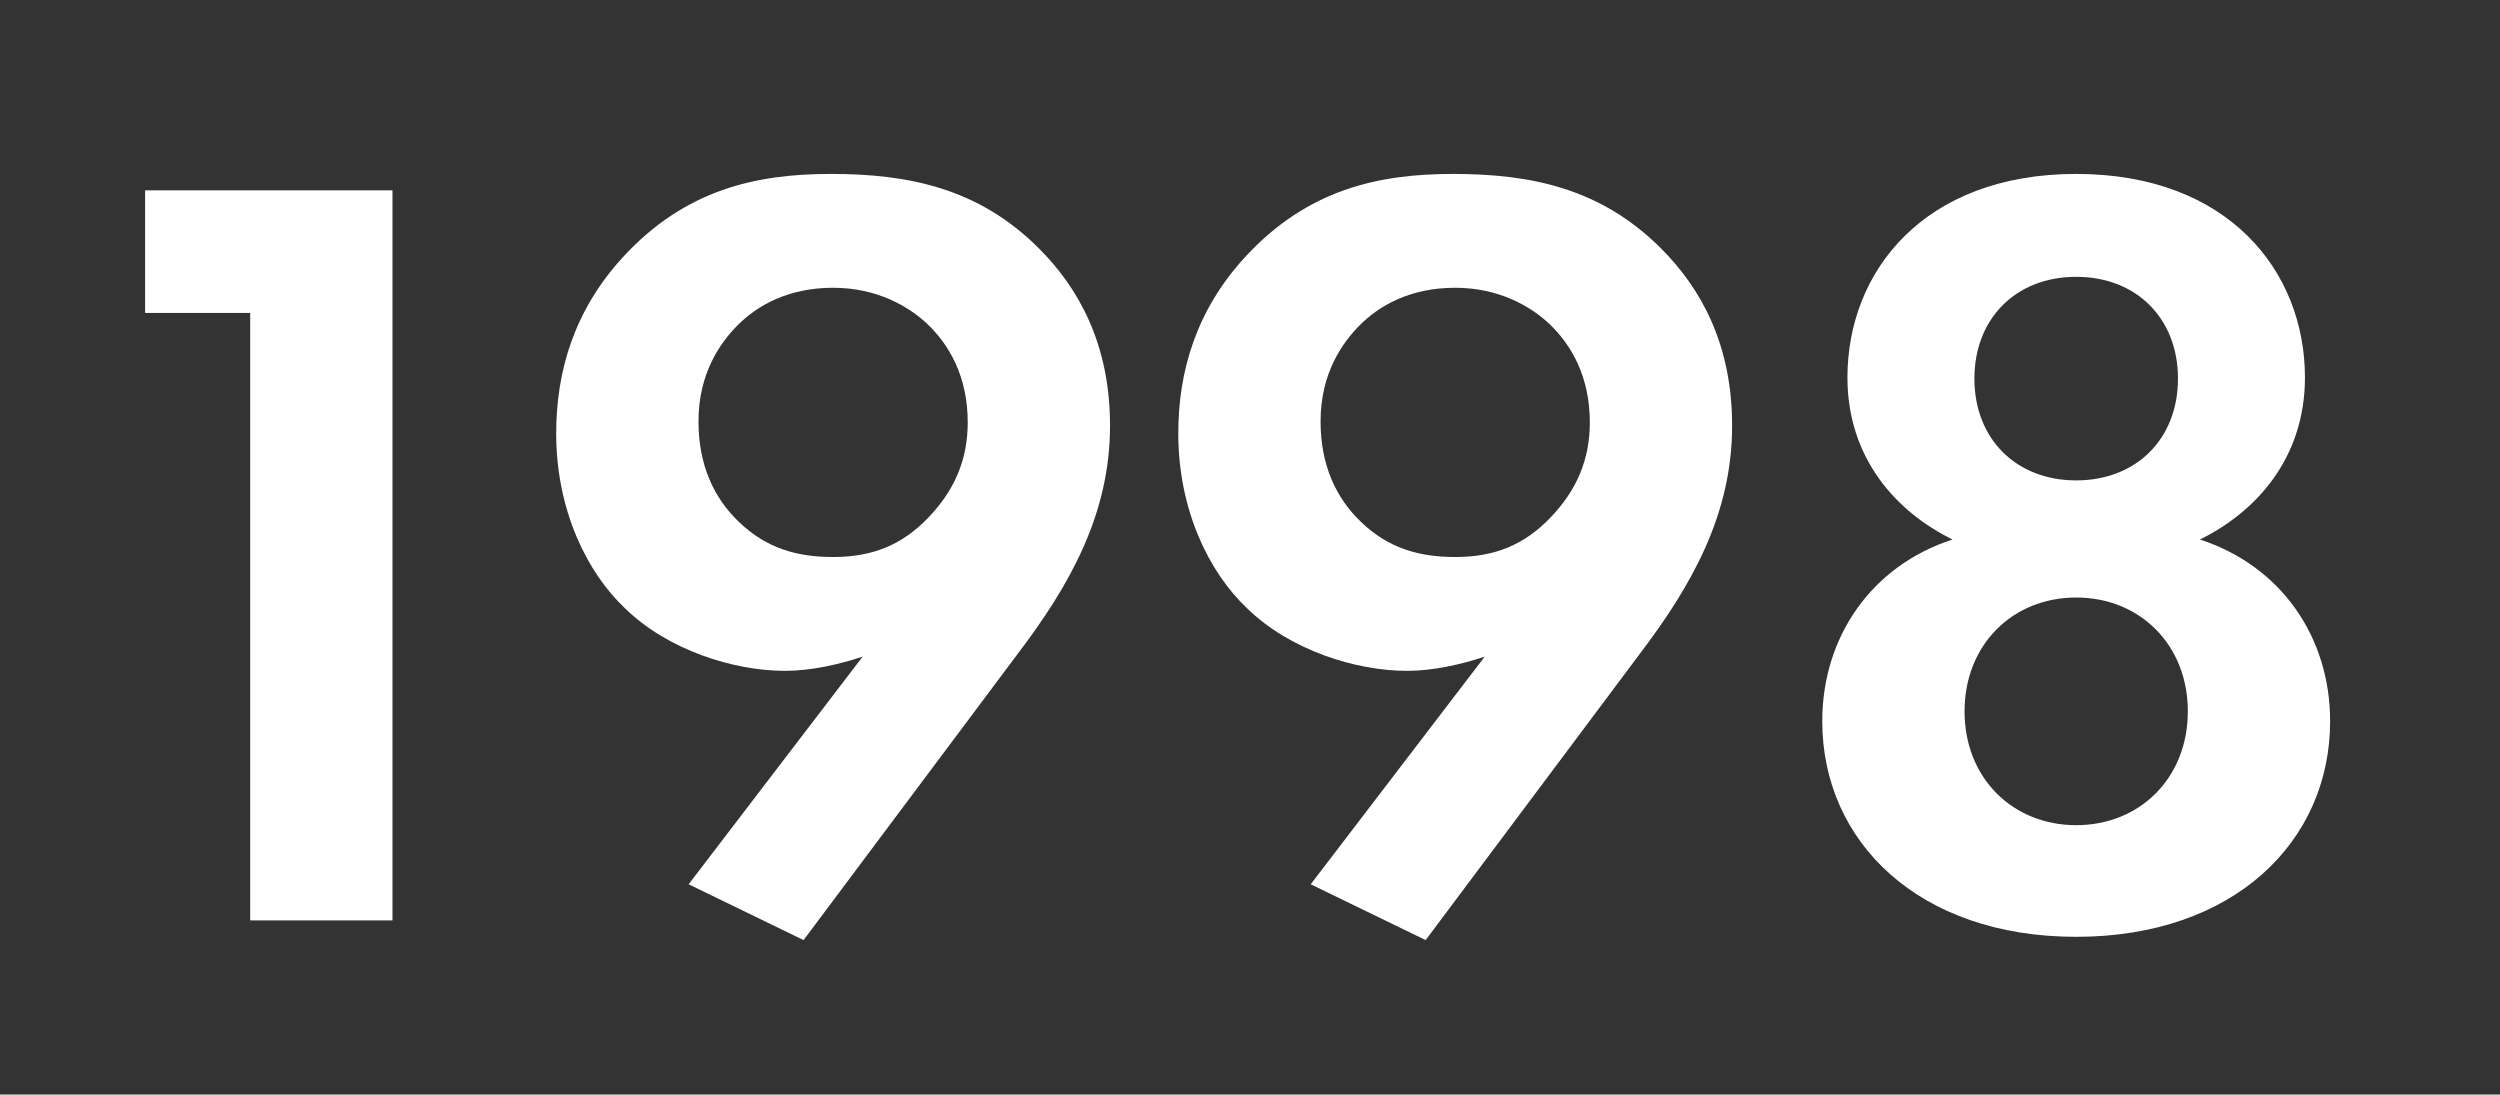
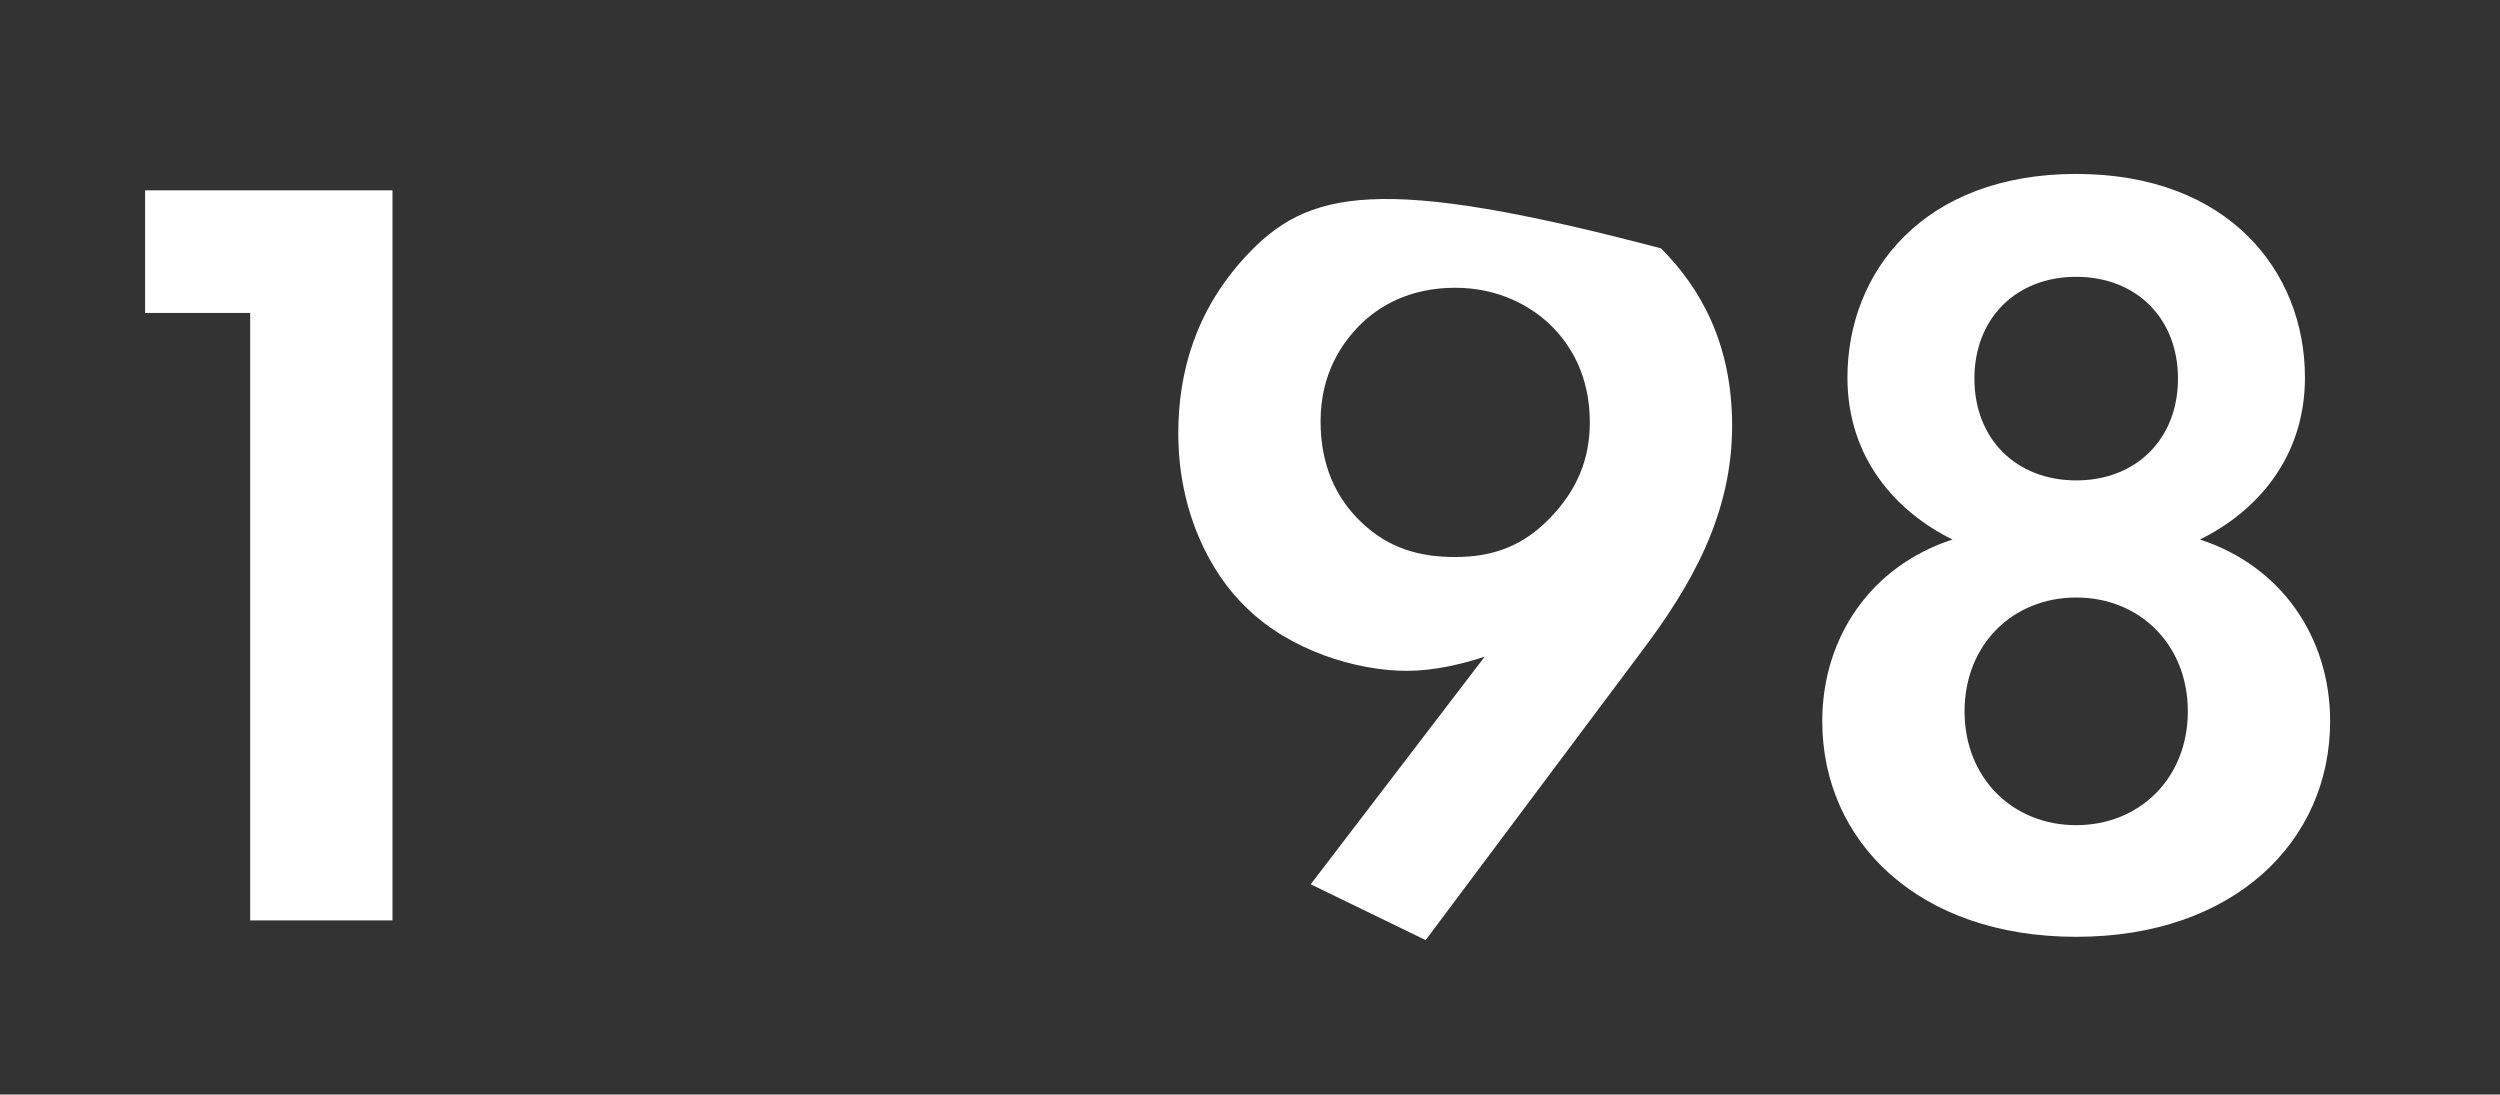
<svg xmlns="http://www.w3.org/2000/svg" width="201" height="88" viewBox="0 0 201 88" fill="none">
  <rect x="0" y="0" width="201" height="88" fill="#333333" stroke="none" />
  <path d="M20.115 74H31.555V15.304H11.667V25.16H20.115V74Z" fill="white" />
-   <path d="M64.606 75.584L81.854 52.528C85.99 47.072 89.246 41.352 89.246 34.224C89.246 27.624 86.694 23.136 83.526 19.968C78.686 15.128 73.054 13.984 66.806 13.984C60.822 13.984 55.102 15.216 50.086 20.672C46.126 24.984 44.718 29.912 44.718 34.84C44.718 41 47.182 46.016 50.262 48.92C53.694 52.264 58.974 53.936 63.11 53.936C65.222 53.936 67.51 53.408 69.358 52.792L55.366 71.096L64.606 75.584ZM66.982 23.136C70.502 23.136 73.054 24.632 74.55 26.04C76.31 27.712 77.806 30.264 77.806 33.96C77.806 36.952 76.75 39.416 74.638 41.616C72.526 43.816 70.15 44.784 66.982 44.784C64.078 44.784 61.614 44.08 59.414 41.968C57.39 40.032 56.158 37.392 56.158 33.872C56.158 30 57.918 27.536 59.326 26.128C60.822 24.632 63.286 23.136 66.982 23.136Z" fill="white" />
-   <path d="M114.622 75.584L131.87 52.528C136.006 47.072 139.262 41.352 139.262 34.224C139.262 27.624 136.71 23.136 133.542 19.968C128.702 15.128 123.07 13.984 116.822 13.984C110.838 13.984 105.118 15.216 100.102 20.672C96.142 24.984 94.734 29.912 94.734 34.84C94.734 41 97.198 46.016 100.278 48.92C103.71 52.264 108.99 53.936 113.126 53.936C115.238 53.936 117.526 53.408 119.374 52.792L105.382 71.096L114.622 75.584ZM116.998 23.136C120.518 23.136 123.07 24.632 124.566 26.04C126.326 27.712 127.822 30.264 127.822 33.96C127.822 36.952 126.766 39.416 124.654 41.616C122.542 43.816 120.166 44.784 116.998 44.784C114.094 44.784 111.63 44.08 109.43 41.968C107.406 40.032 106.174 37.392 106.174 33.872C106.174 30 107.934 27.536 109.342 26.128C110.838 24.632 113.302 23.136 116.998 23.136Z" fill="white" />
+   <path d="M114.622 75.584L131.87 52.528C136.006 47.072 139.262 41.352 139.262 34.224C139.262 27.624 136.71 23.136 133.542 19.968C110.838 13.984 105.118 15.216 100.102 20.672C96.142 24.984 94.734 29.912 94.734 34.84C94.734 41 97.198 46.016 100.278 48.92C103.71 52.264 108.99 53.936 113.126 53.936C115.238 53.936 117.526 53.408 119.374 52.792L105.382 71.096L114.622 75.584ZM116.998 23.136C120.518 23.136 123.07 24.632 124.566 26.04C126.326 27.712 127.822 30.264 127.822 33.96C127.822 36.952 126.766 39.416 124.654 41.616C122.542 43.816 120.166 44.784 116.998 44.784C114.094 44.784 111.63 44.08 109.43 41.968C107.406 40.032 106.174 37.392 106.174 33.872C106.174 30 107.934 27.536 109.342 26.128C110.838 24.632 113.302 23.136 116.998 23.136Z" fill="white" />
  <path d="M176.87 43.376C181.358 41.176 185.318 36.864 185.318 30.352C185.318 21.816 179.158 13.984 166.926 13.984C154.694 13.984 148.534 21.816 148.534 30.352C148.534 36.864 152.494 41.176 156.982 43.376C150.47 45.488 146.51 51.208 146.51 57.984C146.51 67.664 154.254 75.32 166.926 75.32C179.598 75.32 187.342 67.664 187.342 57.984C187.342 51.208 183.382 45.488 176.87 43.376ZM166.926 38.624C162.086 38.624 158.742 35.28 158.742 30.44C158.742 25.6 162.086 22.256 166.926 22.256C171.766 22.256 175.11 25.6 175.11 30.44C175.11 35.28 171.766 38.624 166.926 38.624ZM166.926 66.344C161.822 66.344 157.95 62.56 157.95 57.192C157.95 51.824 161.822 48.04 166.926 48.04C172.03 48.04 175.902 51.824 175.902 57.192C175.902 62.56 172.03 66.344 166.926 66.344Z" fill="white" />
</svg>